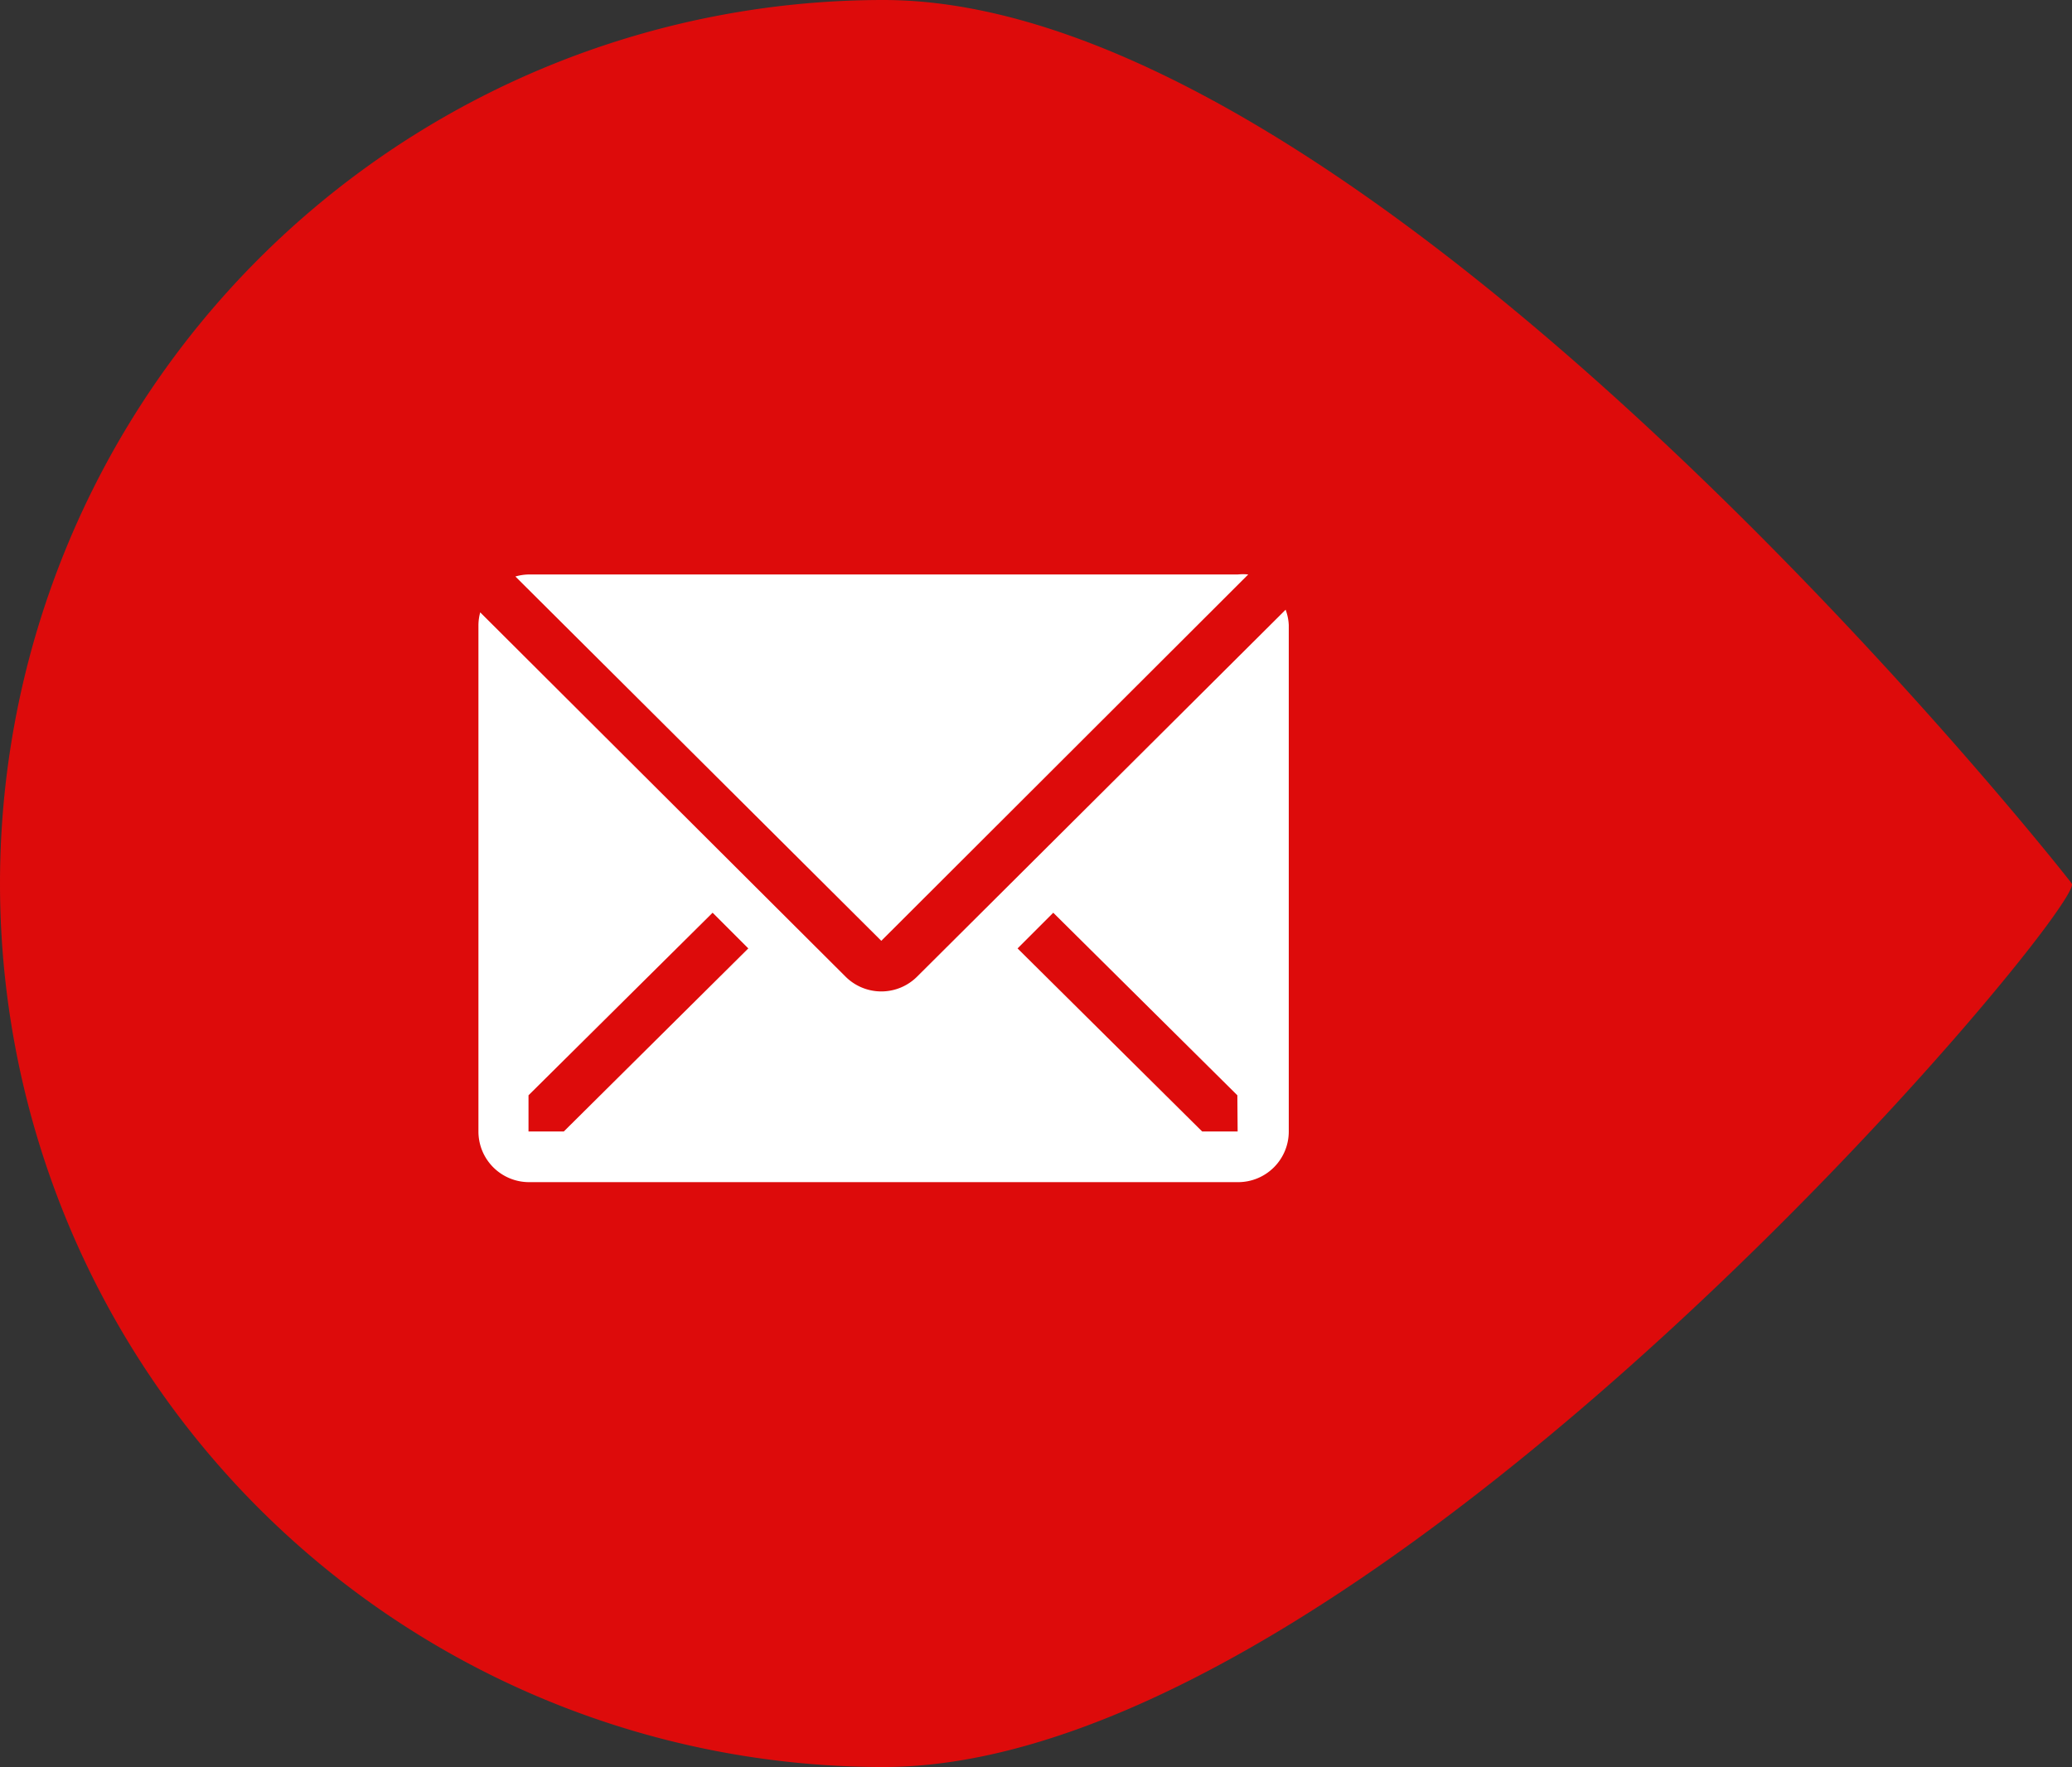
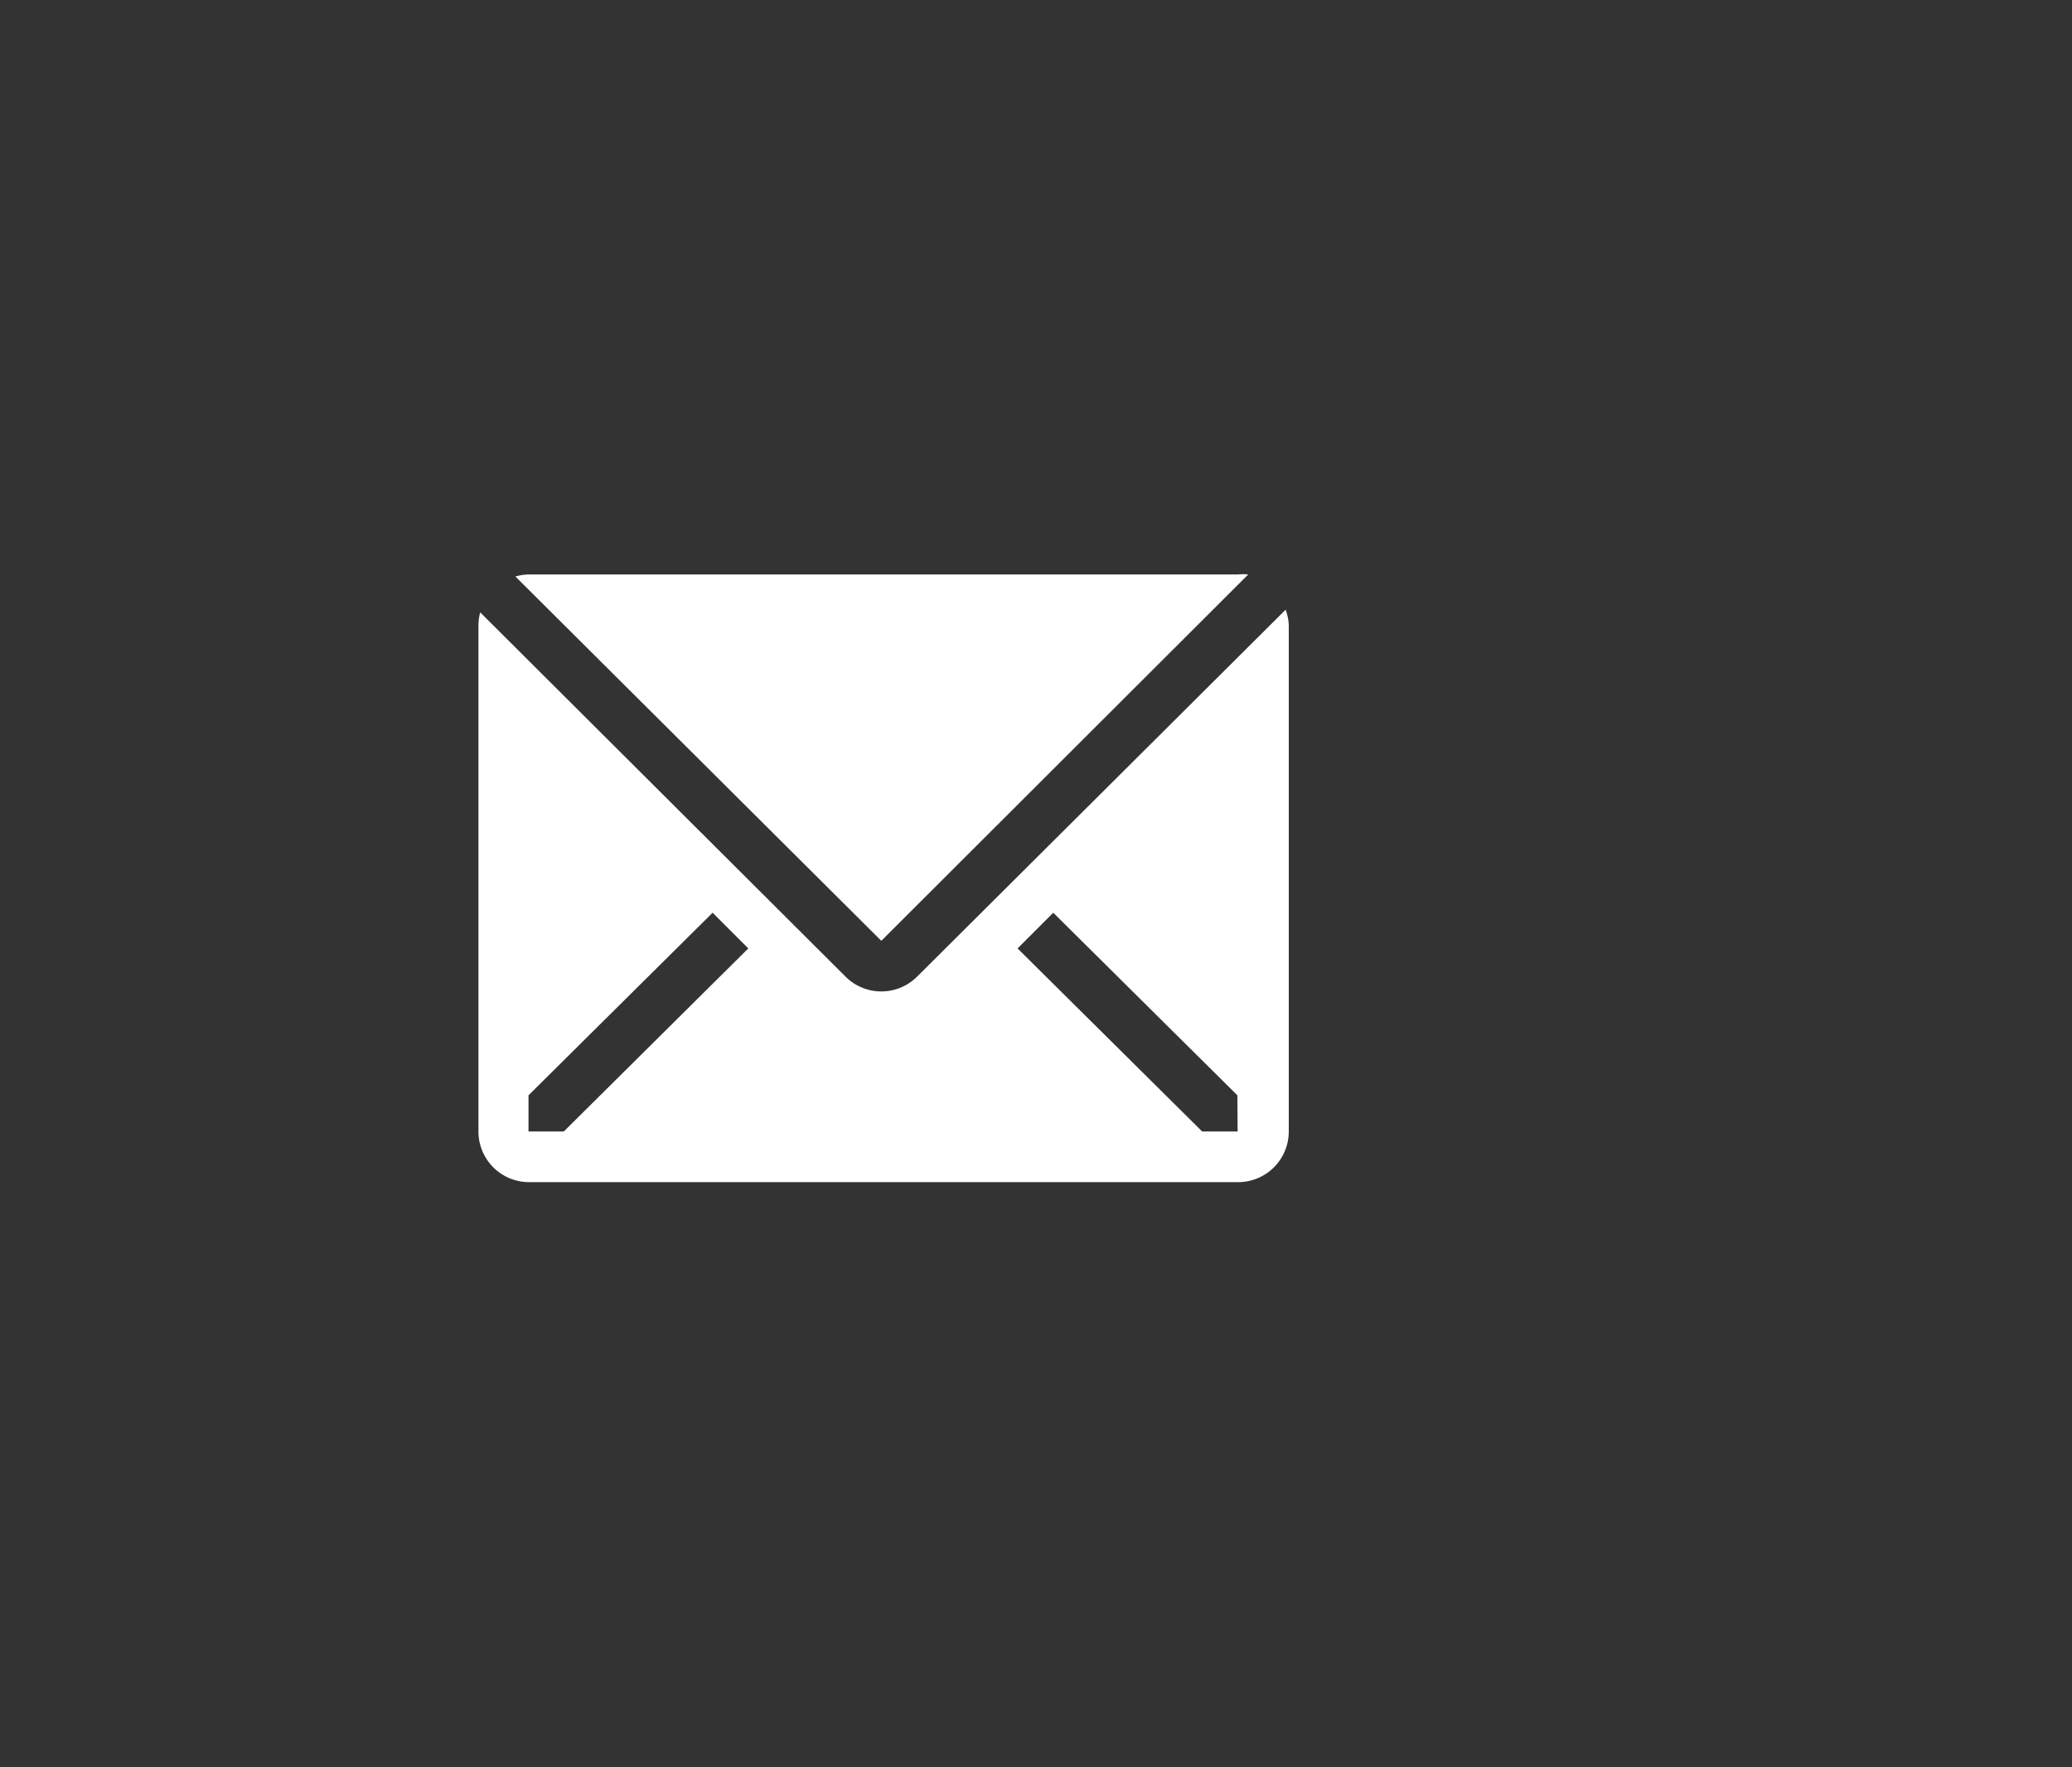
<svg xmlns="http://www.w3.org/2000/svg" width="64.962" height="55.402" viewBox="0 0 64.962 55.402">
  <rect x="0" y="0" width="64.962" height="55.402" fill="#333333" stroke="none" />
  <g transform="translate(-246 -7544)">
-     <path d="M27.7,0C43,0,64.458,27.034,64.954,27.7S43,55.4,27.7,55.4A27.7,27.7,0,1,1,27.7,0Z" transform="translate(246 7544)" fill="#dd0b0b" />
    <g transform="translate(259.07 7556.011)">
      <path d="M26.366,6a1.588,1.588,0,0,0-.326,0H3.811a1.588,1.588,0,0,0-.421.064L14.862,17.486Z" transform="translate(-0.301)" fill="#fff" />
      <path d="M27.241,7.39,15.681,18.9a1.588,1.588,0,0,1-2.239,0L1.986,7.477a1.588,1.588,0,0,0-.056.4V23.753a1.588,1.588,0,0,0,1.588,1.588h22.23a1.588,1.588,0,0,0,1.588-1.588V7.874a1.588,1.588,0,0,0-.1-.484ZM4.606,23.753H3.5V22.618l5.772-5.724,1.119,1.119Zm21.127,0H24.621l-5.788-5.74,1.119-1.119,5.772,5.724Z" transform="translate(0 -0.289)" fill="#fff" />
    </g>
  </g>
</svg>